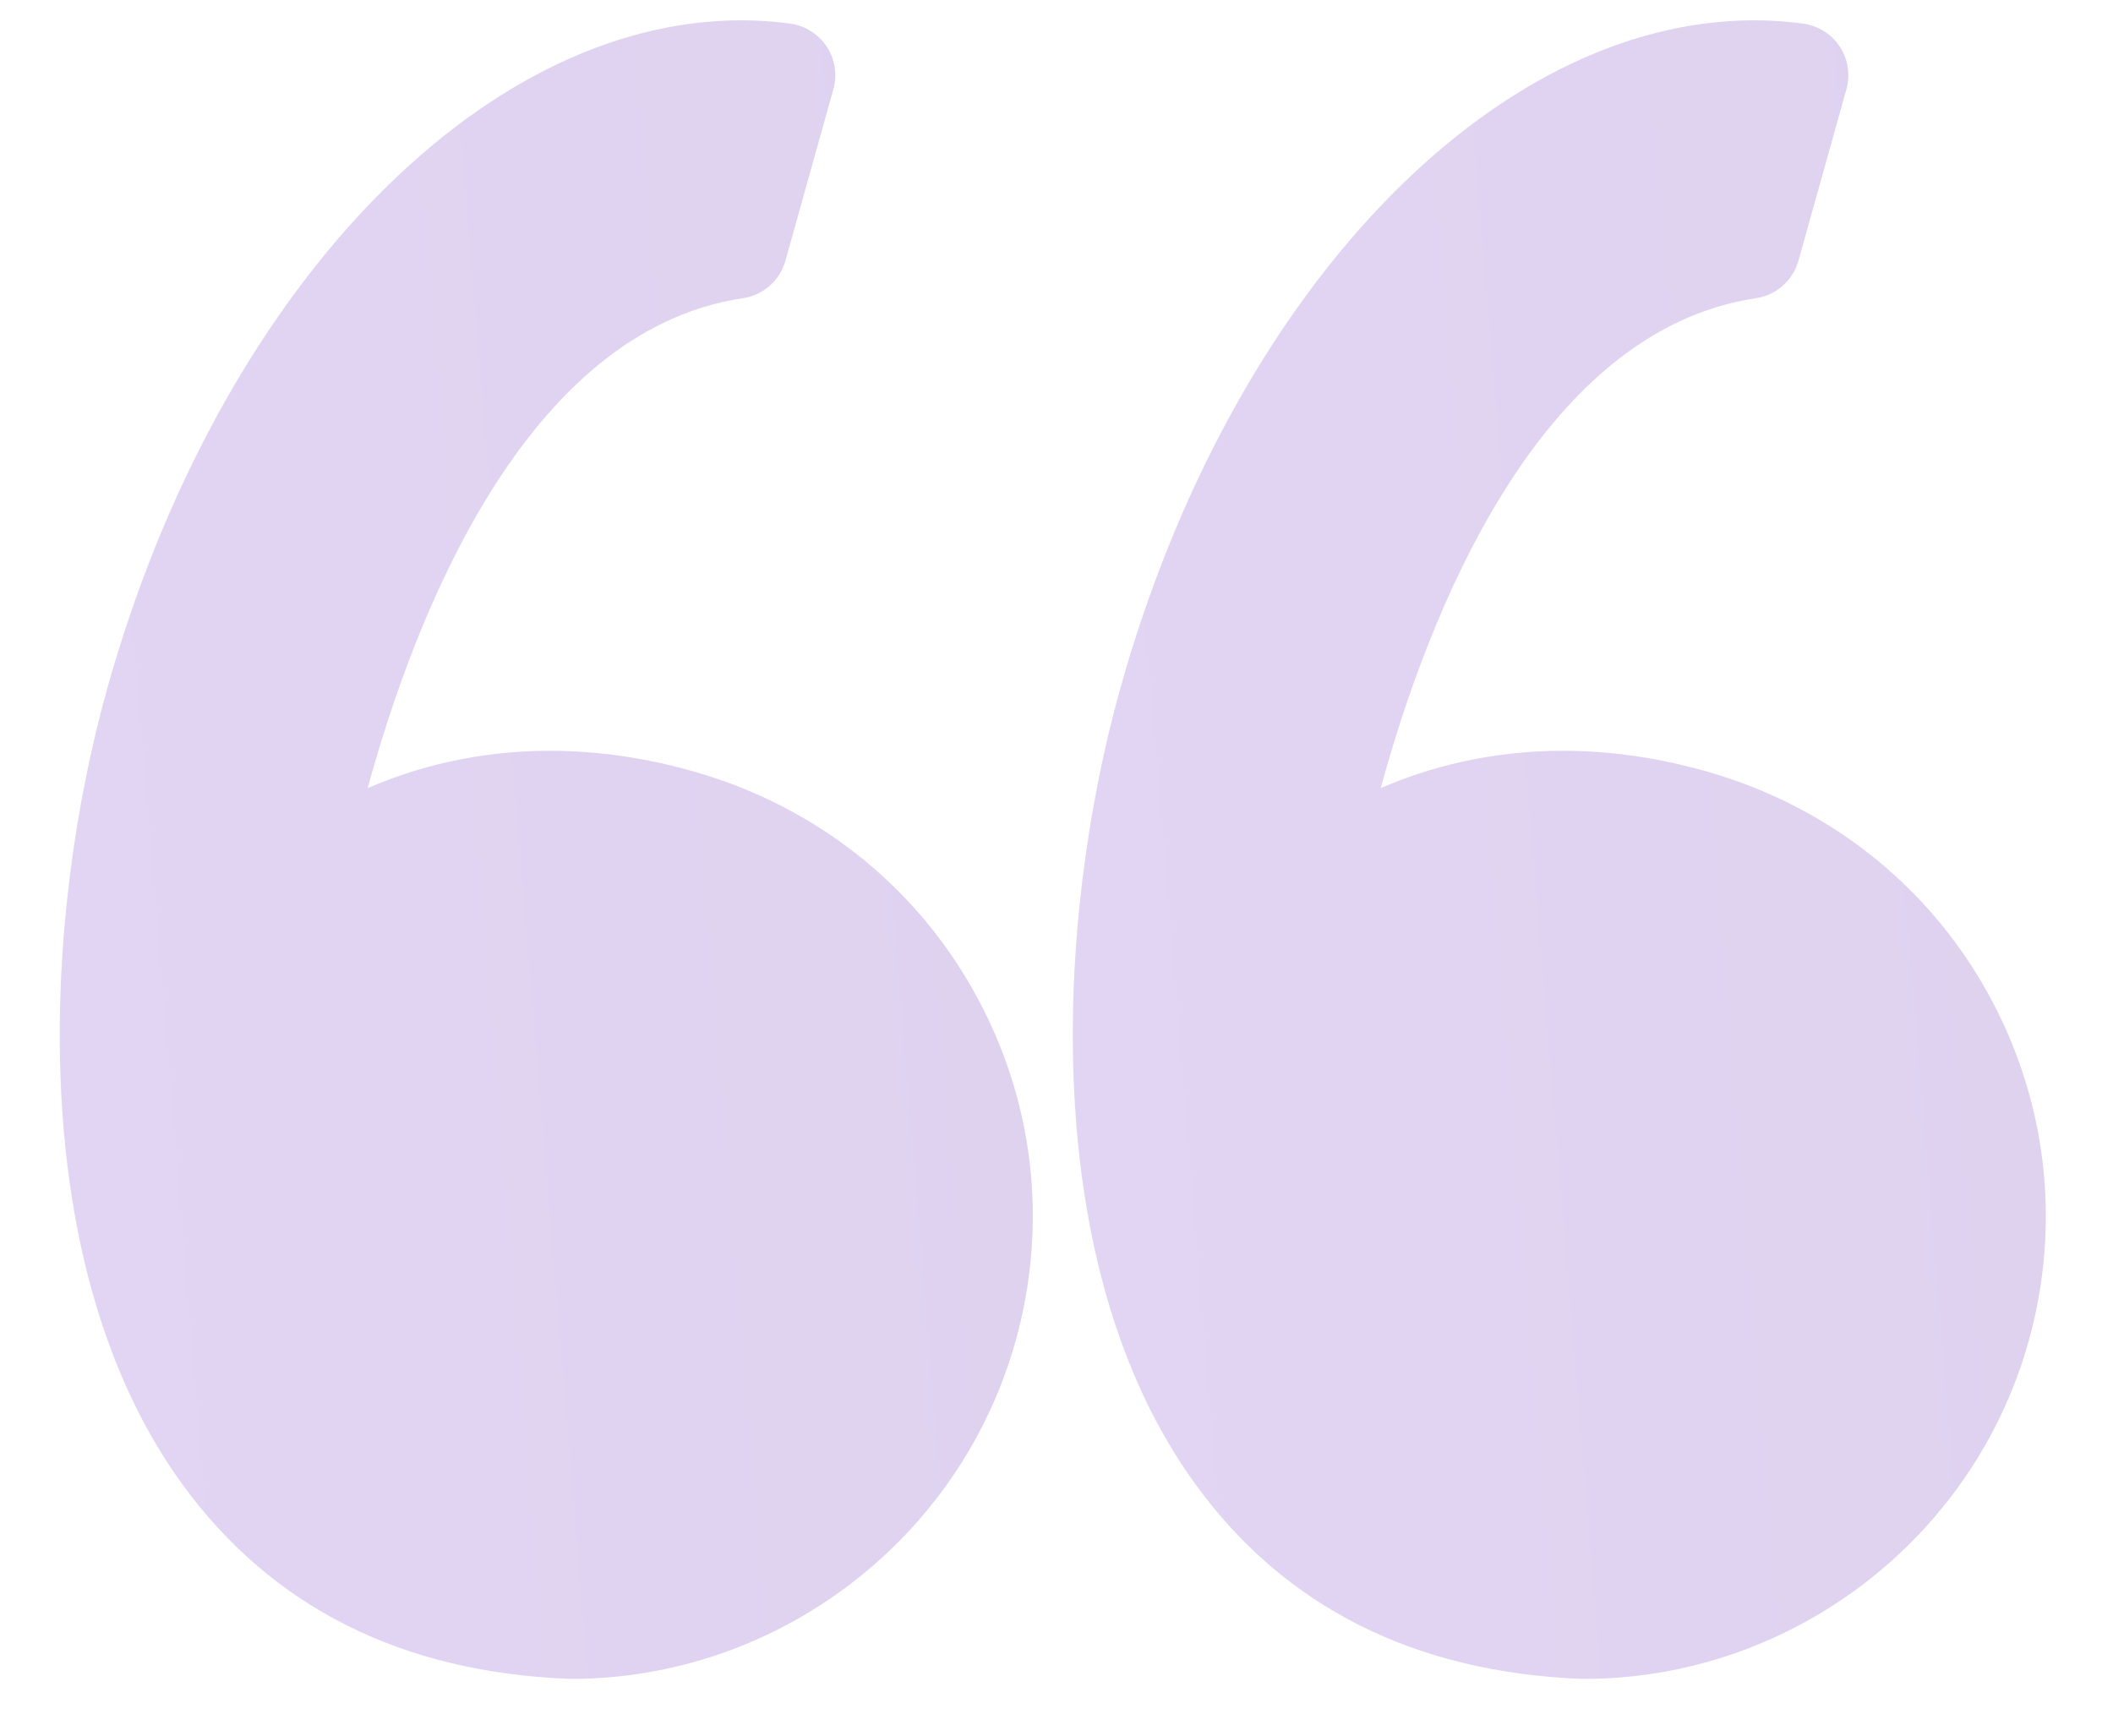
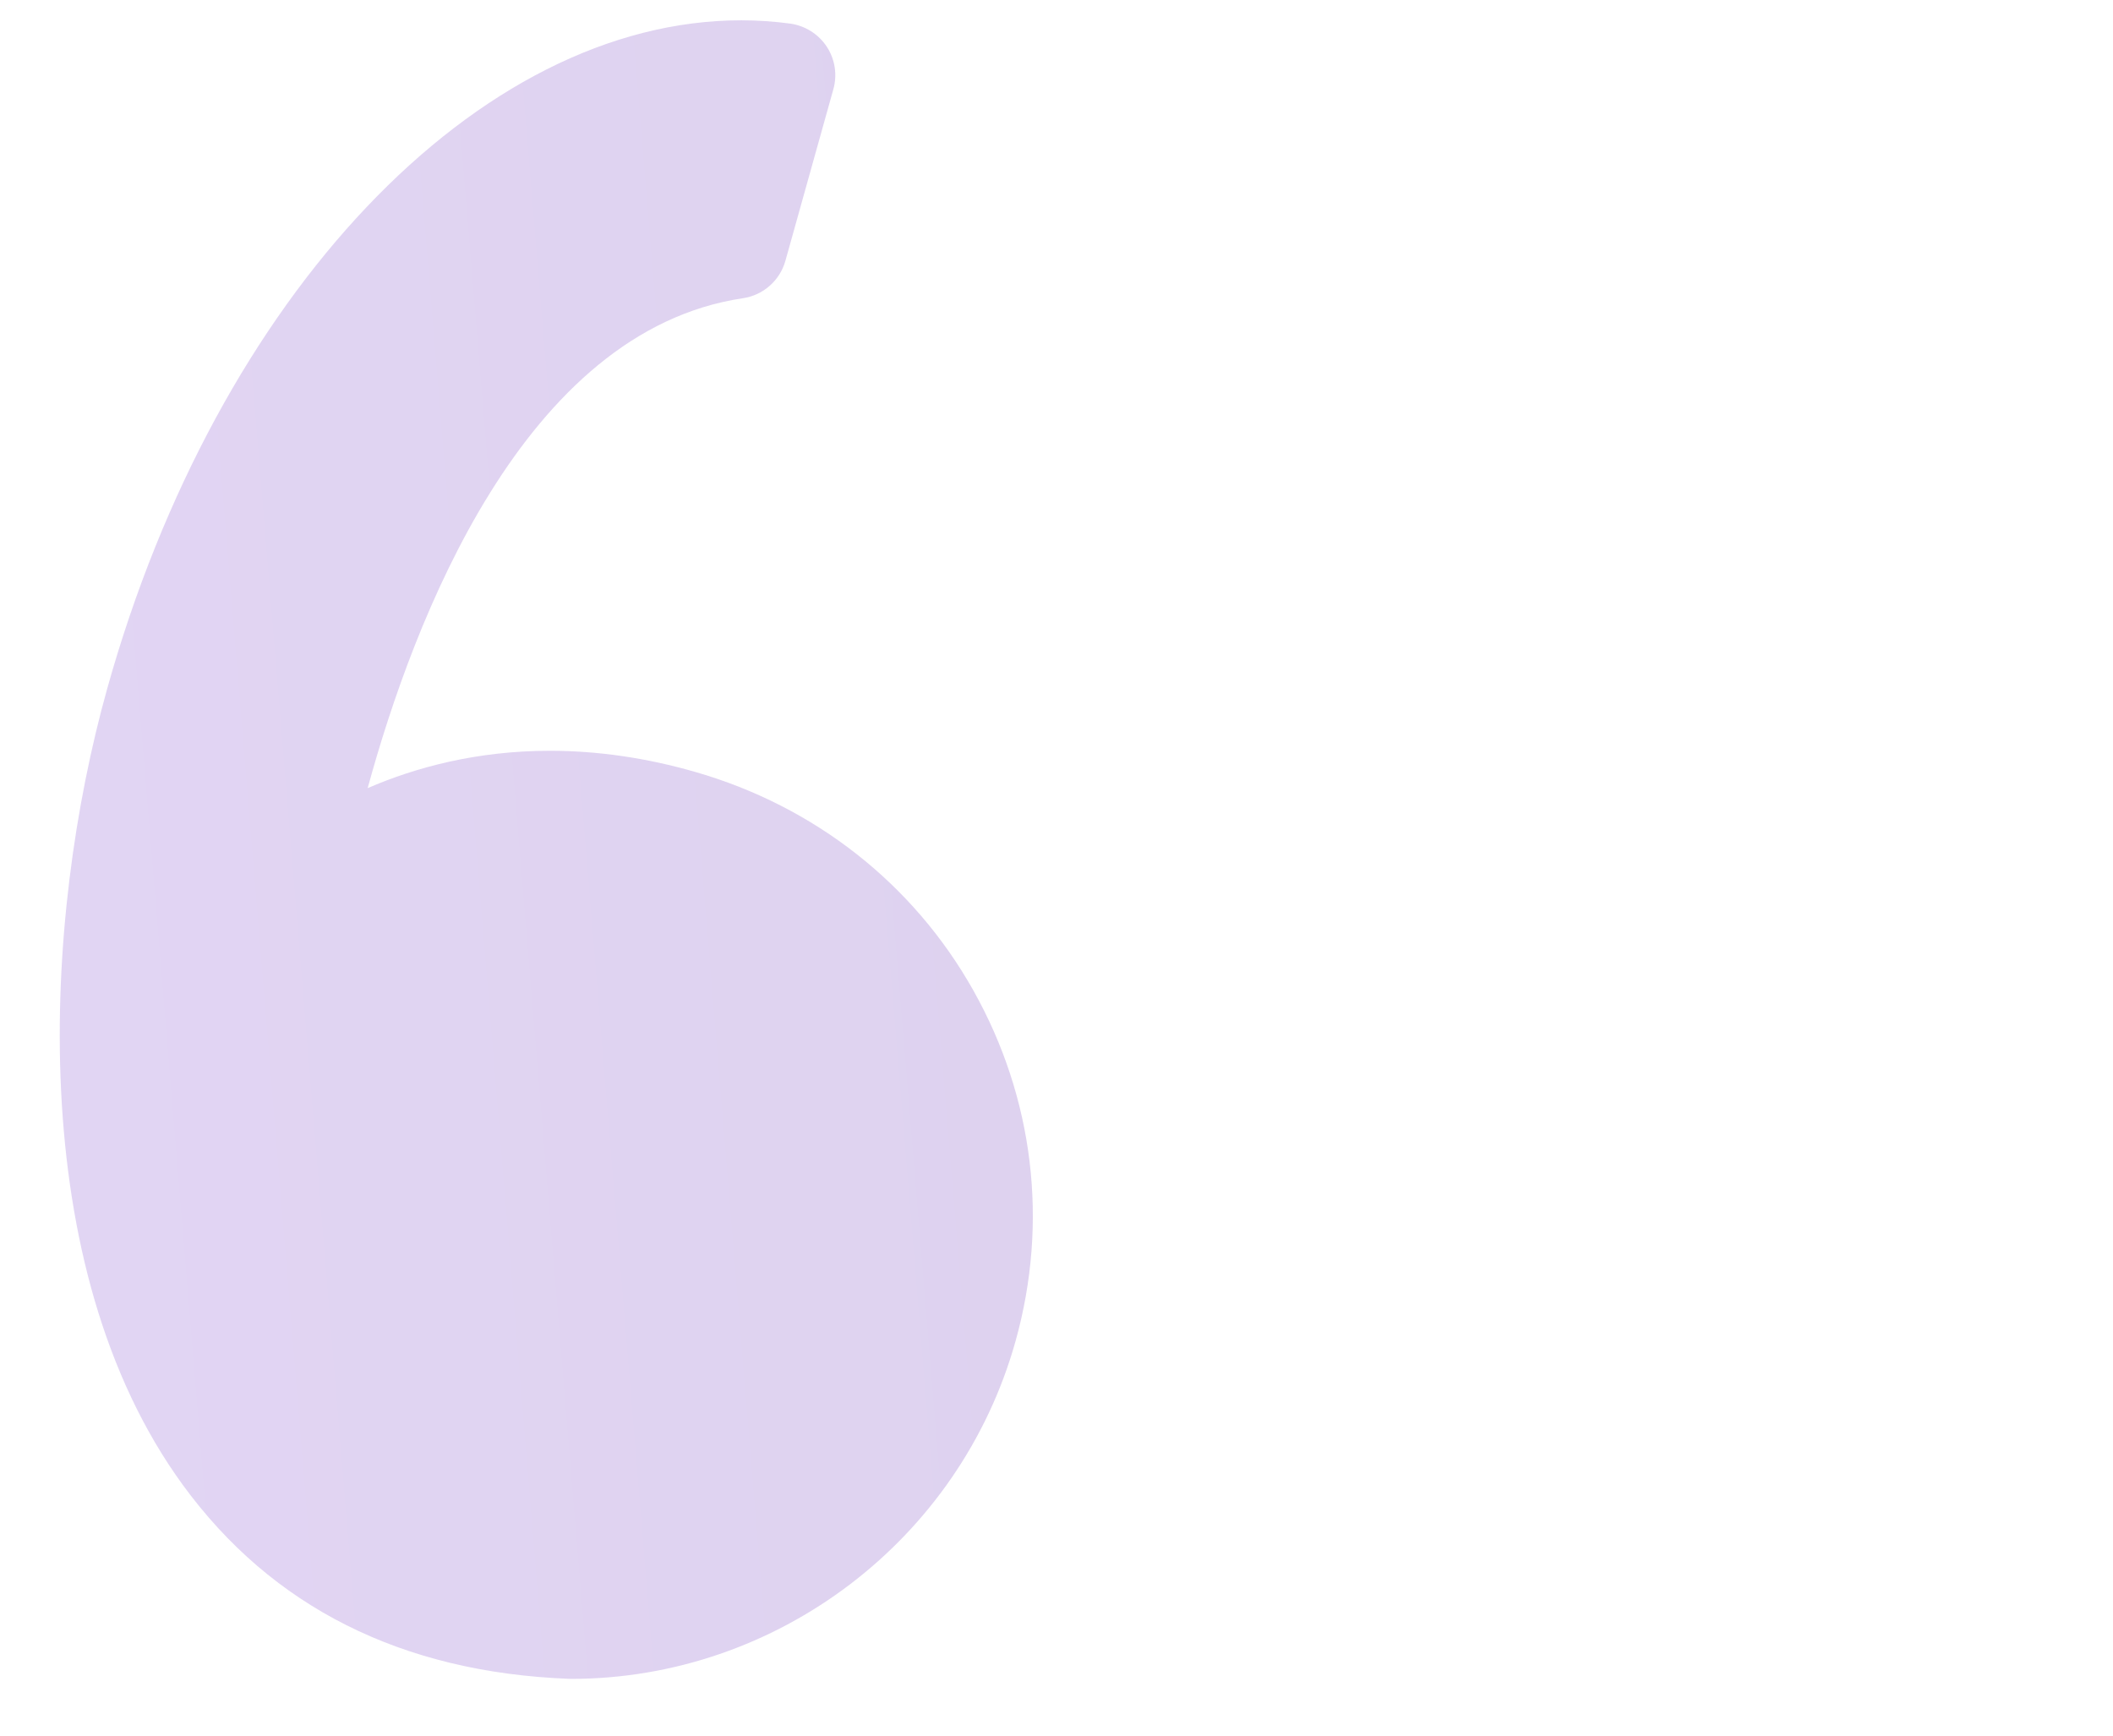
<svg xmlns="http://www.w3.org/2000/svg" width="28" height="23" viewBox="0 0 28 23" fill="none">
  <path opacity="0.2" d="M9.215 10.23C8.567 10.043 7.919 9.949 7.288 9.949C6.315 9.949 5.502 10.171 4.872 10.444C5.48 8.22 6.939 4.384 9.845 3.952C10.114 3.912 10.335 3.717 10.408 3.455L11.043 1.183C11.097 0.991 11.065 0.785 10.956 0.619C10.846 0.452 10.67 0.341 10.473 0.313C10.258 0.284 10.039 0.269 9.823 0.269C6.334 0.269 2.879 3.911 1.421 9.124C0.565 12.183 0.314 16.782 2.422 19.677C3.602 21.296 5.323 22.161 7.538 22.247C7.547 22.248 7.556 22.248 7.565 22.248C10.297 22.248 12.72 20.408 13.457 17.773C13.898 16.198 13.699 14.547 12.896 13.121C12.103 11.712 10.796 10.685 9.215 10.23Z" fill="url(#paint0_linear_16_7364)" />
-   <path opacity="0.2" d="M26.32 13.122C25.526 11.712 24.219 10.685 22.639 10.23C21.991 10.043 21.343 9.949 20.712 9.949C19.739 9.949 18.926 10.171 18.296 10.444C18.903 8.22 20.362 4.384 23.269 3.952C23.538 3.912 23.758 3.717 23.832 3.455L24.467 1.183C24.521 0.991 24.489 0.785 24.38 0.619C24.27 0.452 24.094 0.341 23.896 0.313C23.682 0.284 23.464 0.269 23.247 0.269C19.758 0.269 16.303 3.911 14.845 9.124C13.989 12.183 13.738 16.782 15.847 19.677C17.026 21.297 18.747 22.162 20.962 22.248C20.971 22.248 20.98 22.248 20.989 22.248C23.721 22.248 26.145 20.408 26.882 17.774C27.321 16.199 27.122 14.547 26.32 13.122Z" fill="url(#paint1_linear_16_7364)" />
  <defs>
    <linearGradient id="paint0_linear_16_7364" x1="18.181" y1="0.269" x2="-8.968" y2="2.511" gradientUnits="userSpaceOnUse">
      <stop stop-color="#5319A6" />
      <stop offset="1" stop-color="#7635D4" />
    </linearGradient>
    <linearGradient id="paint1_linear_16_7364" x1="31.605" y1="0.269" x2="4.456" y2="2.511" gradientUnits="userSpaceOnUse">
      <stop stop-color="#5319A6" />
      <stop offset="1" stop-color="#7635D4" />
    </linearGradient>
  </defs>
</svg>